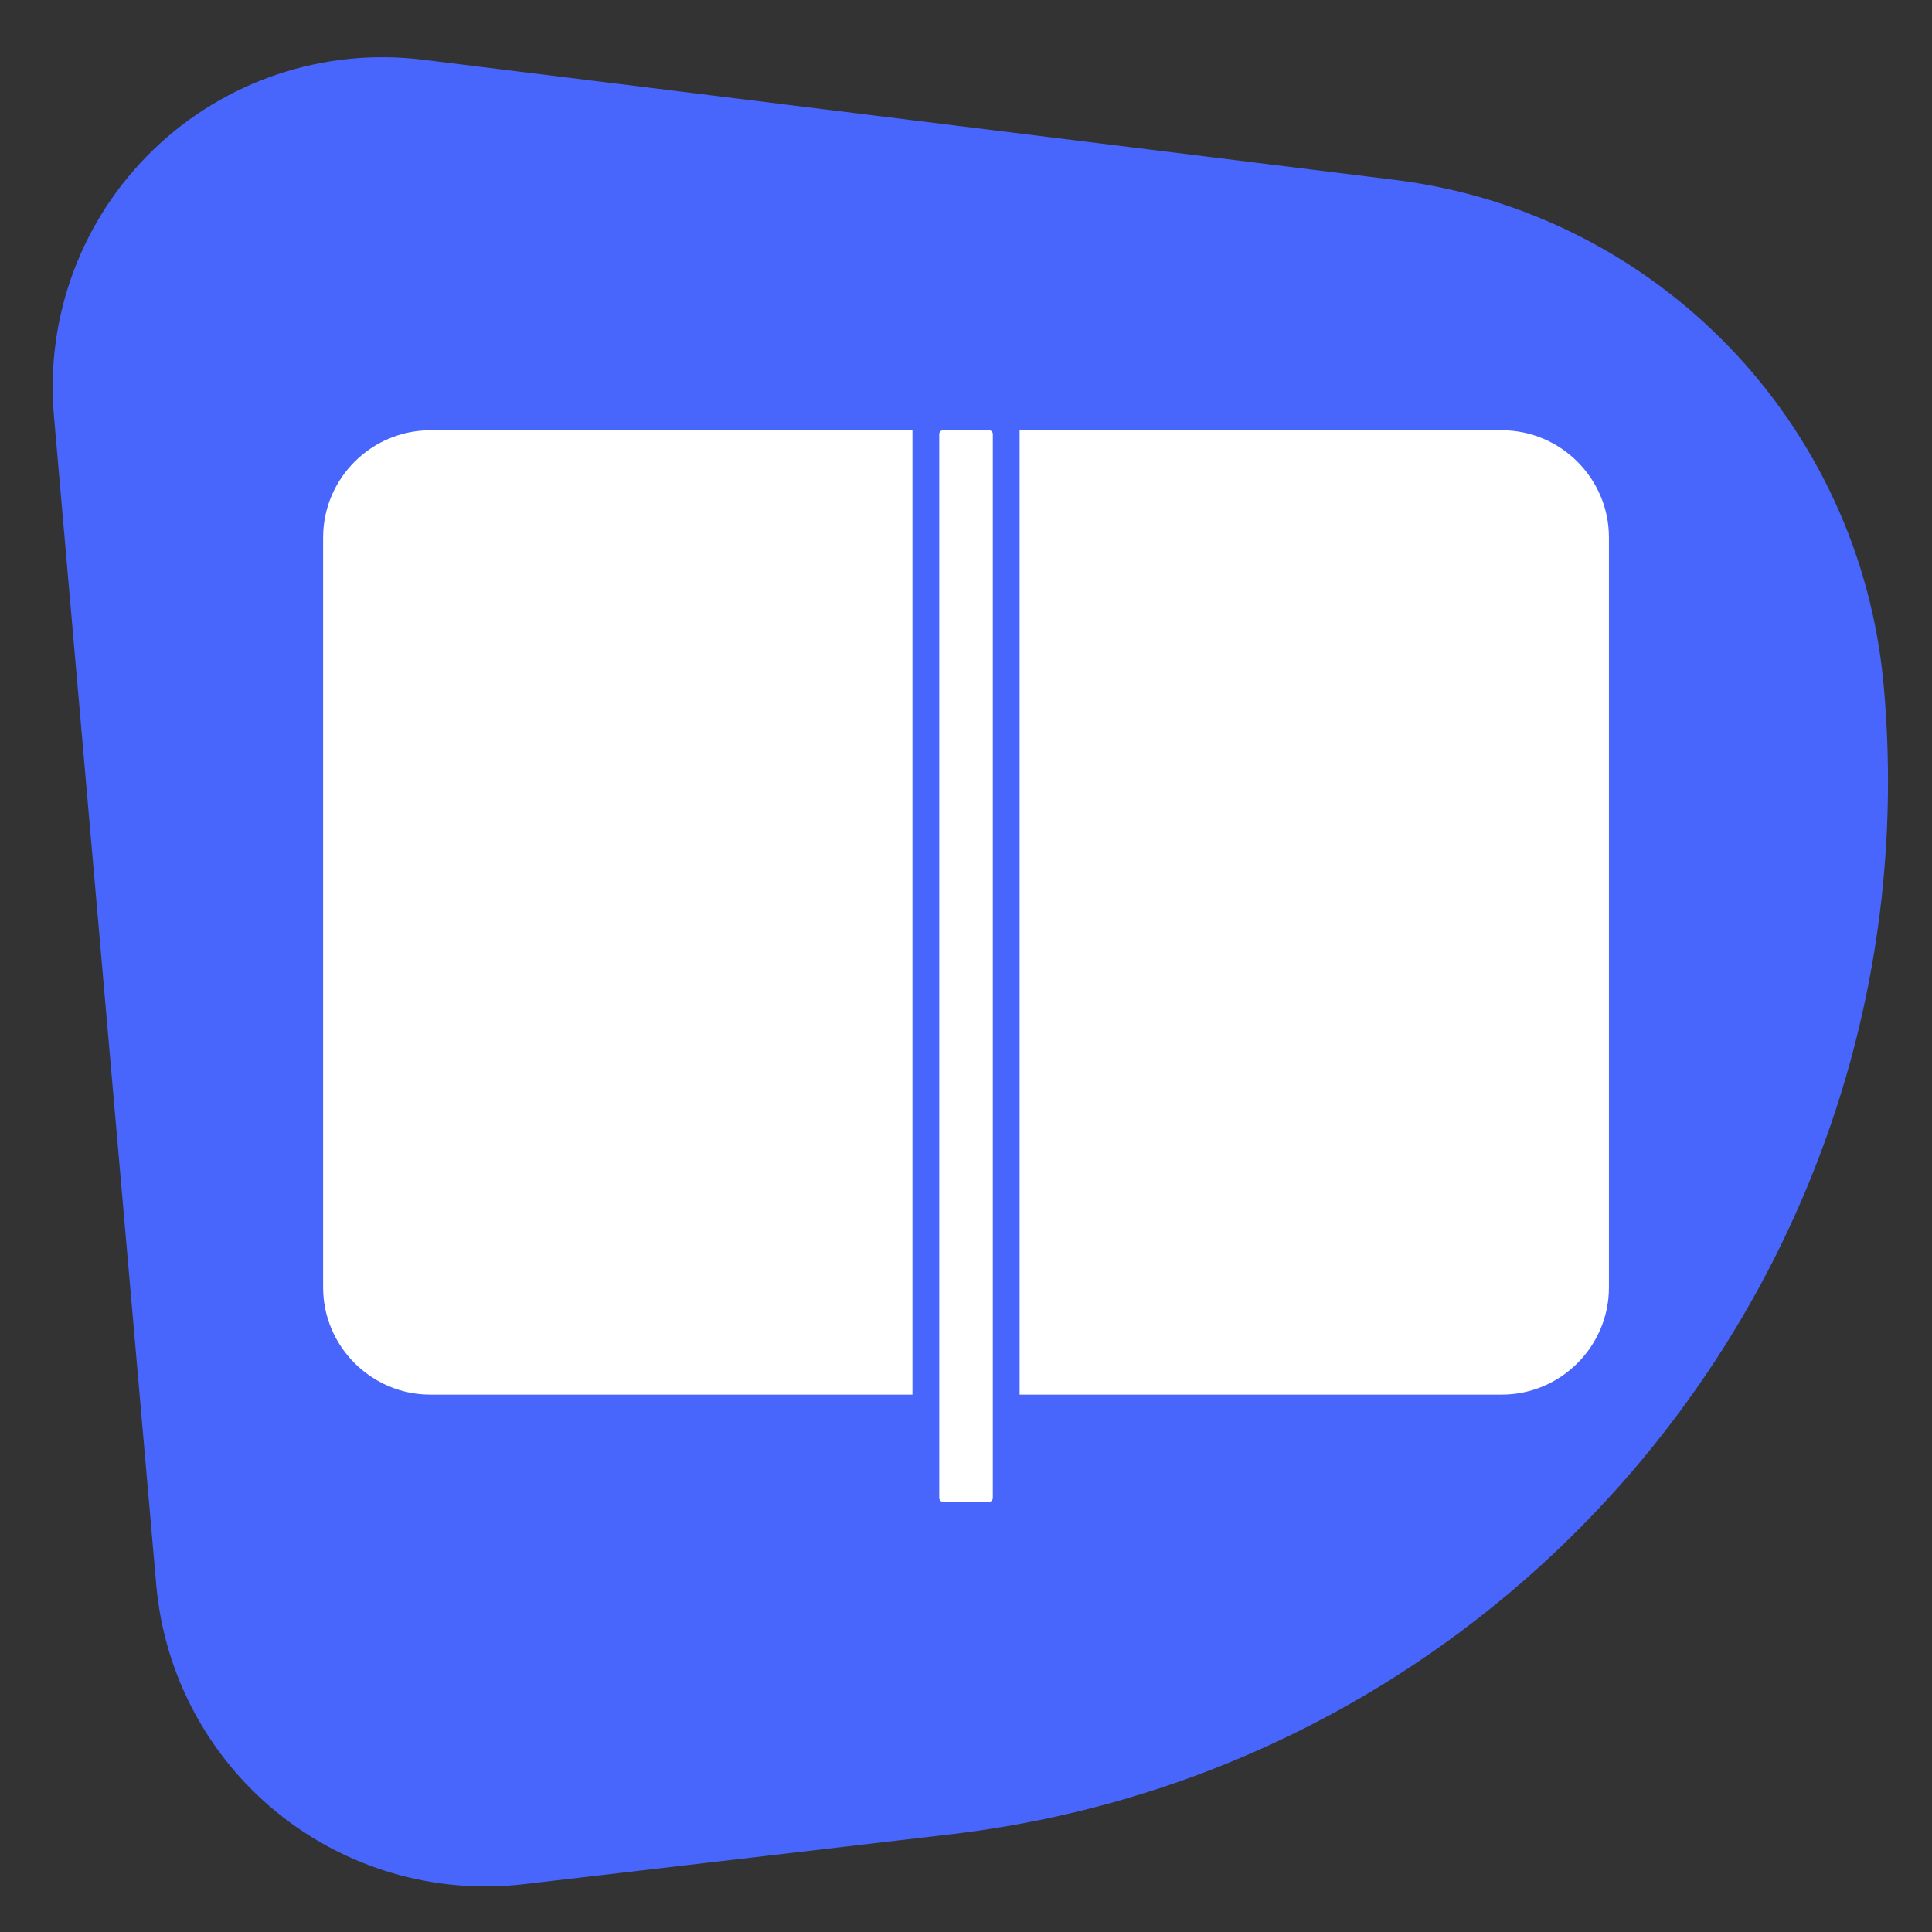
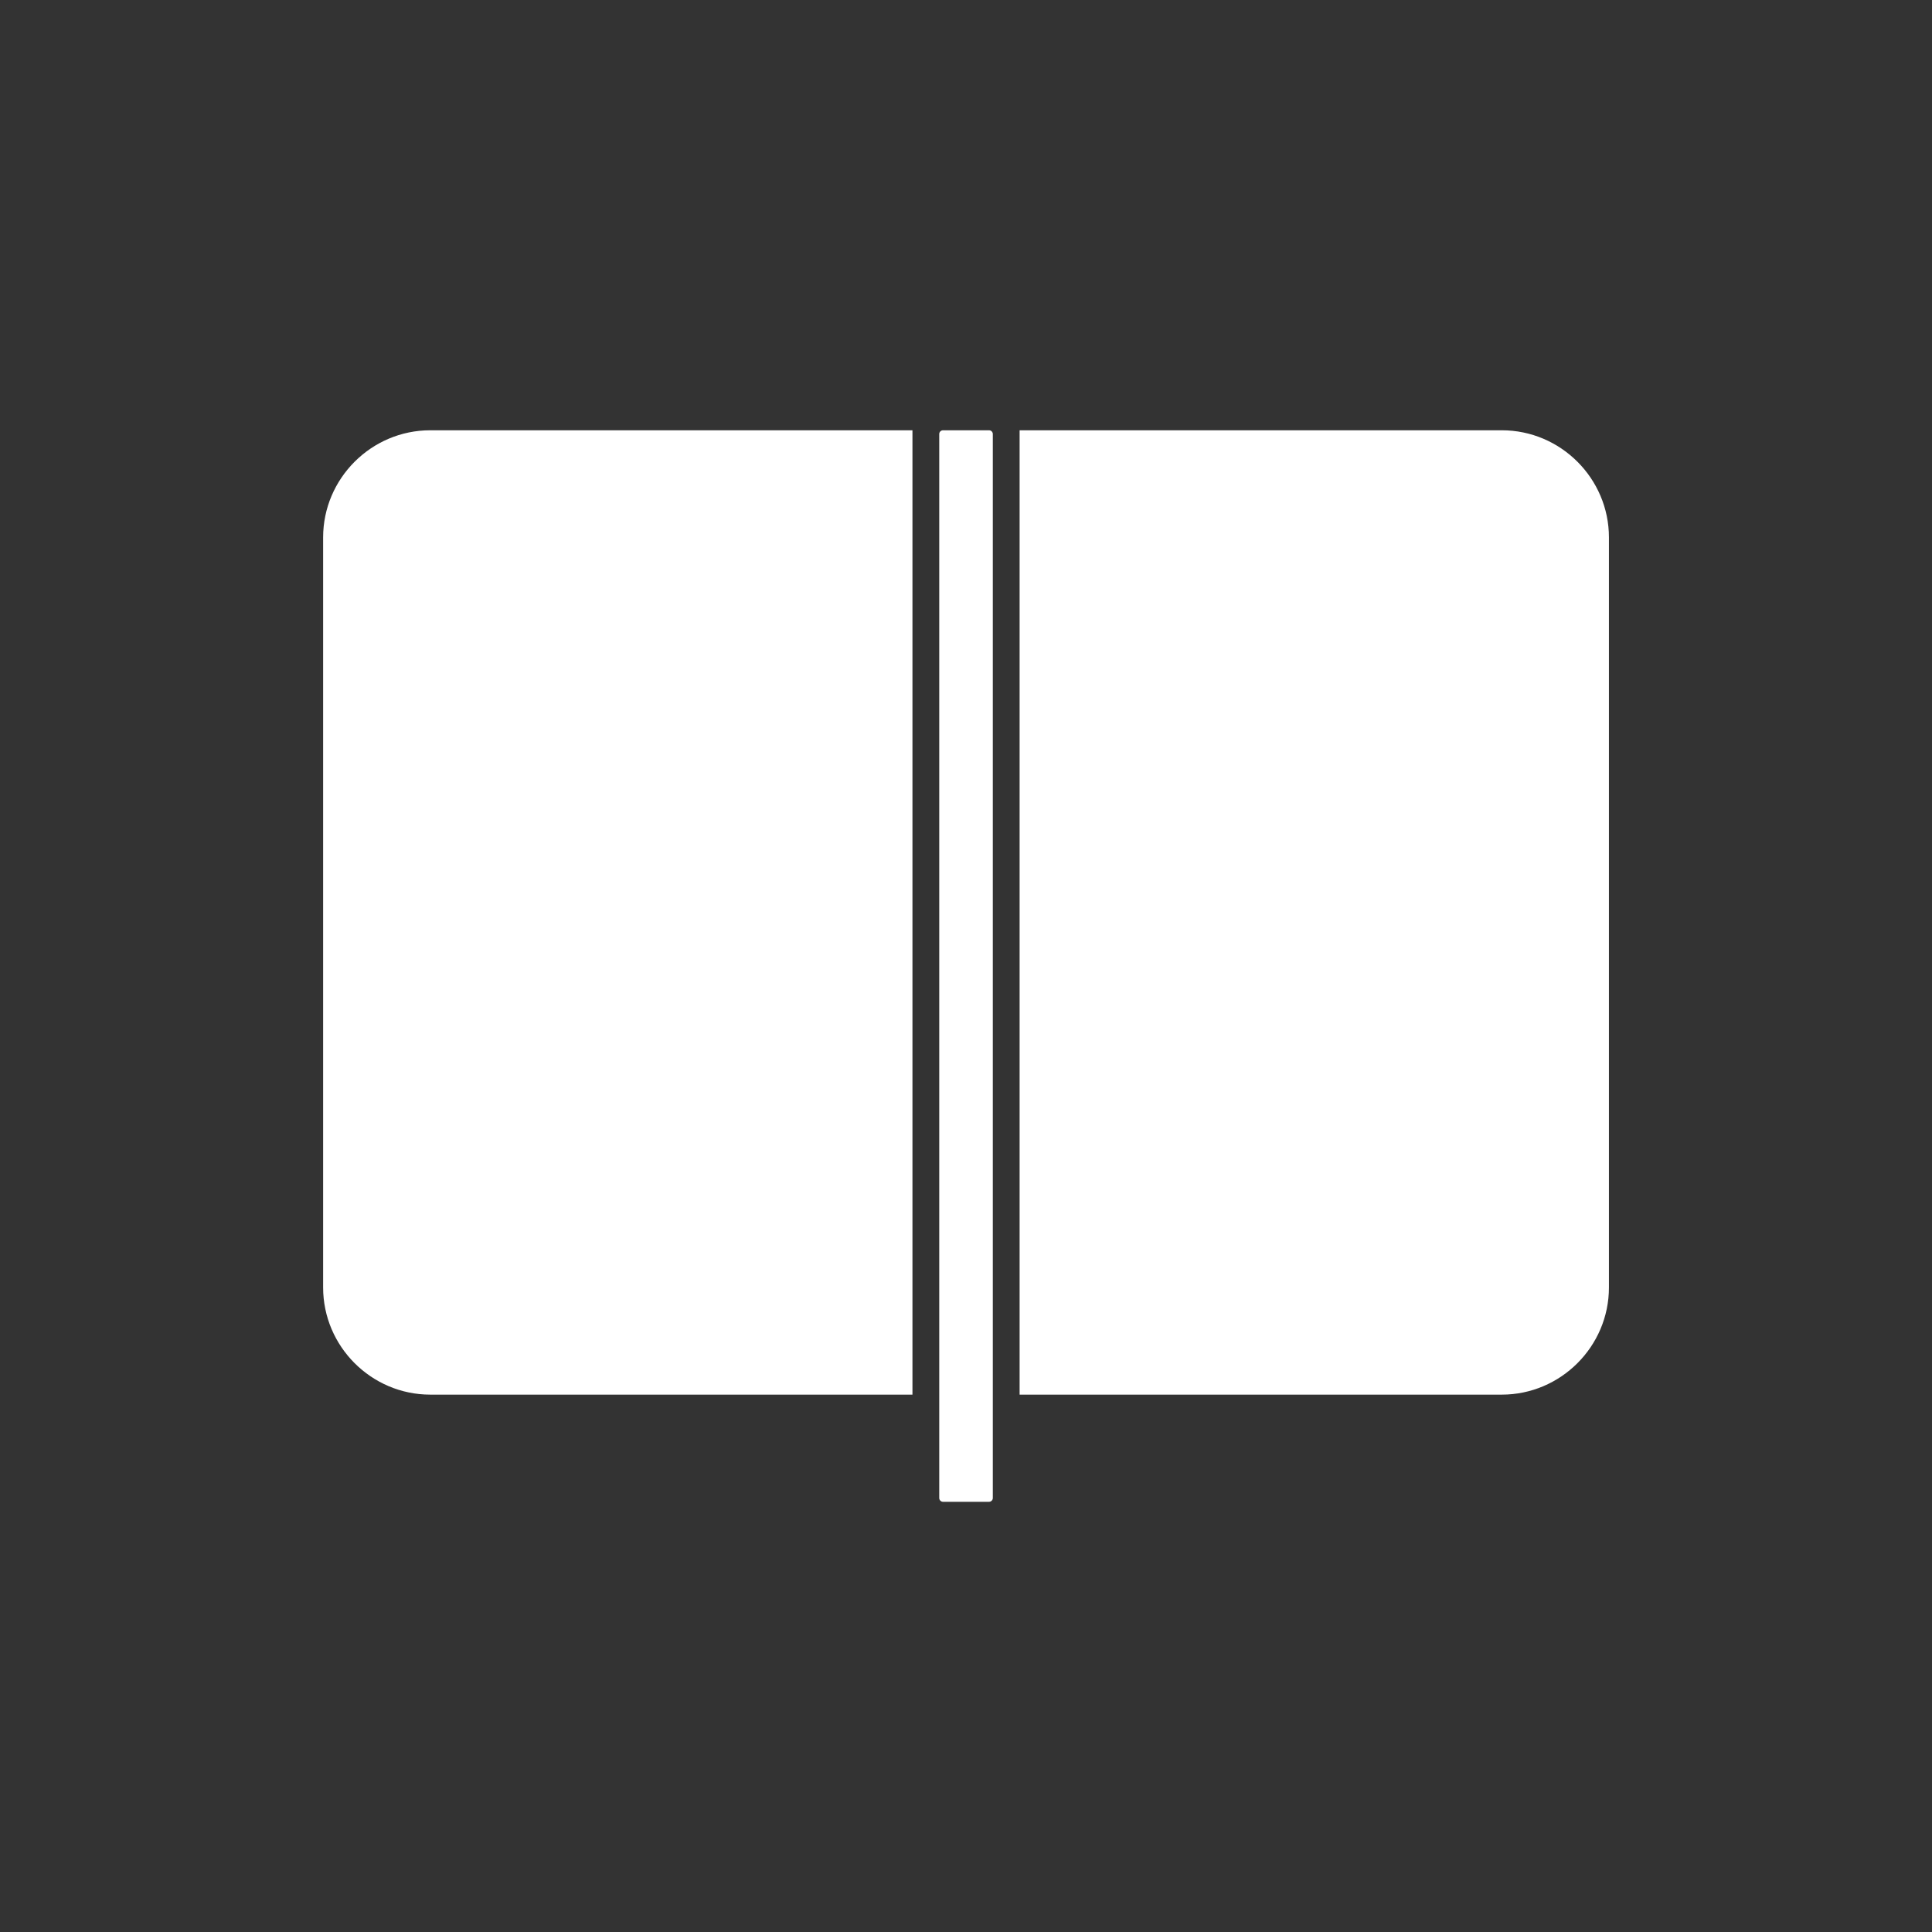
<svg xmlns="http://www.w3.org/2000/svg" xmlns:ns1="http://www.serif.com/" width="100%" height="100%" viewBox="0 0 512 512" xml:space="preserve" style="fill-rule:evenodd;clip-rule:evenodd;stroke-linejoin:round;stroke-miterlimit:2;">
  <rect x="0" y="0" width="512" height="512" fill="#333333" stroke="none" />
  <g transform="matrix(1,0,0,1,-7.019,-458.487)">
    <g id="Favicon---ieVerlag-SVG" ns1:id="Favicon - ieVerlag SVG" transform="matrix(1,0,0,1,7.019,458.487)">
      <rect x="0" y="0" width="512" height="512" style="fill:none;" />
      <g transform="matrix(0.099,1.131,-1.072,-0.005,518.126,-39.886)">
        <g id="HG-Schlicht-2" ns1:id="HG Schlicht 2">
-           <path d="M478.521,398.043C481.047,420.203 475.057,441.678 461.915,457.578C448.773,473.478 429.598,482.449 408.756,482.449L134.787,482.449C111.559,482.449 88.605,471.288 72.328,452.079C56.051,432.87 48.193,407.669 50.948,383.509C58.973,313.108 69.759,218.493 78.055,145.728C85.366,81.594 134.653,35.761 196.309,35.761L196.616,35.761C330.605,35.761 450.143,149.118 466.384,291.578C470.755,329.921 474.977,366.96 478.521,398.043Z" style="fill:#4866fb;" />
-         </g>
+           </g>
      </g>
      <g transform="matrix(7.099,0,0,7.099,28.84,28.84)">
        <g id="Icon-ieVerlag" ns1:id="Icon ieVerlag">
          <path d="M8,16C8,13.8 9.8,12 12,12L30,12L30,48L12,48C9.8,48 8,46.2 8,44L8,16ZM56,16L56,44C56,46.2 54.2,48 52,48L34,48L34,12L52,12C54.2,12 56,13.8 56,16ZM33,12.141L33,51.859C33,51.937 32.937,52 32.859,52L31.141,52C31.063,52 31,51.937 31,51.859L31,12.141C31,12.063 31.063,12 31.141,12L32.859,12C32.937,12 33,12.063 33,12.141Z" style="fill:#fff;" />
        </g>
      </g>
    </g>
  </g>
</svg>